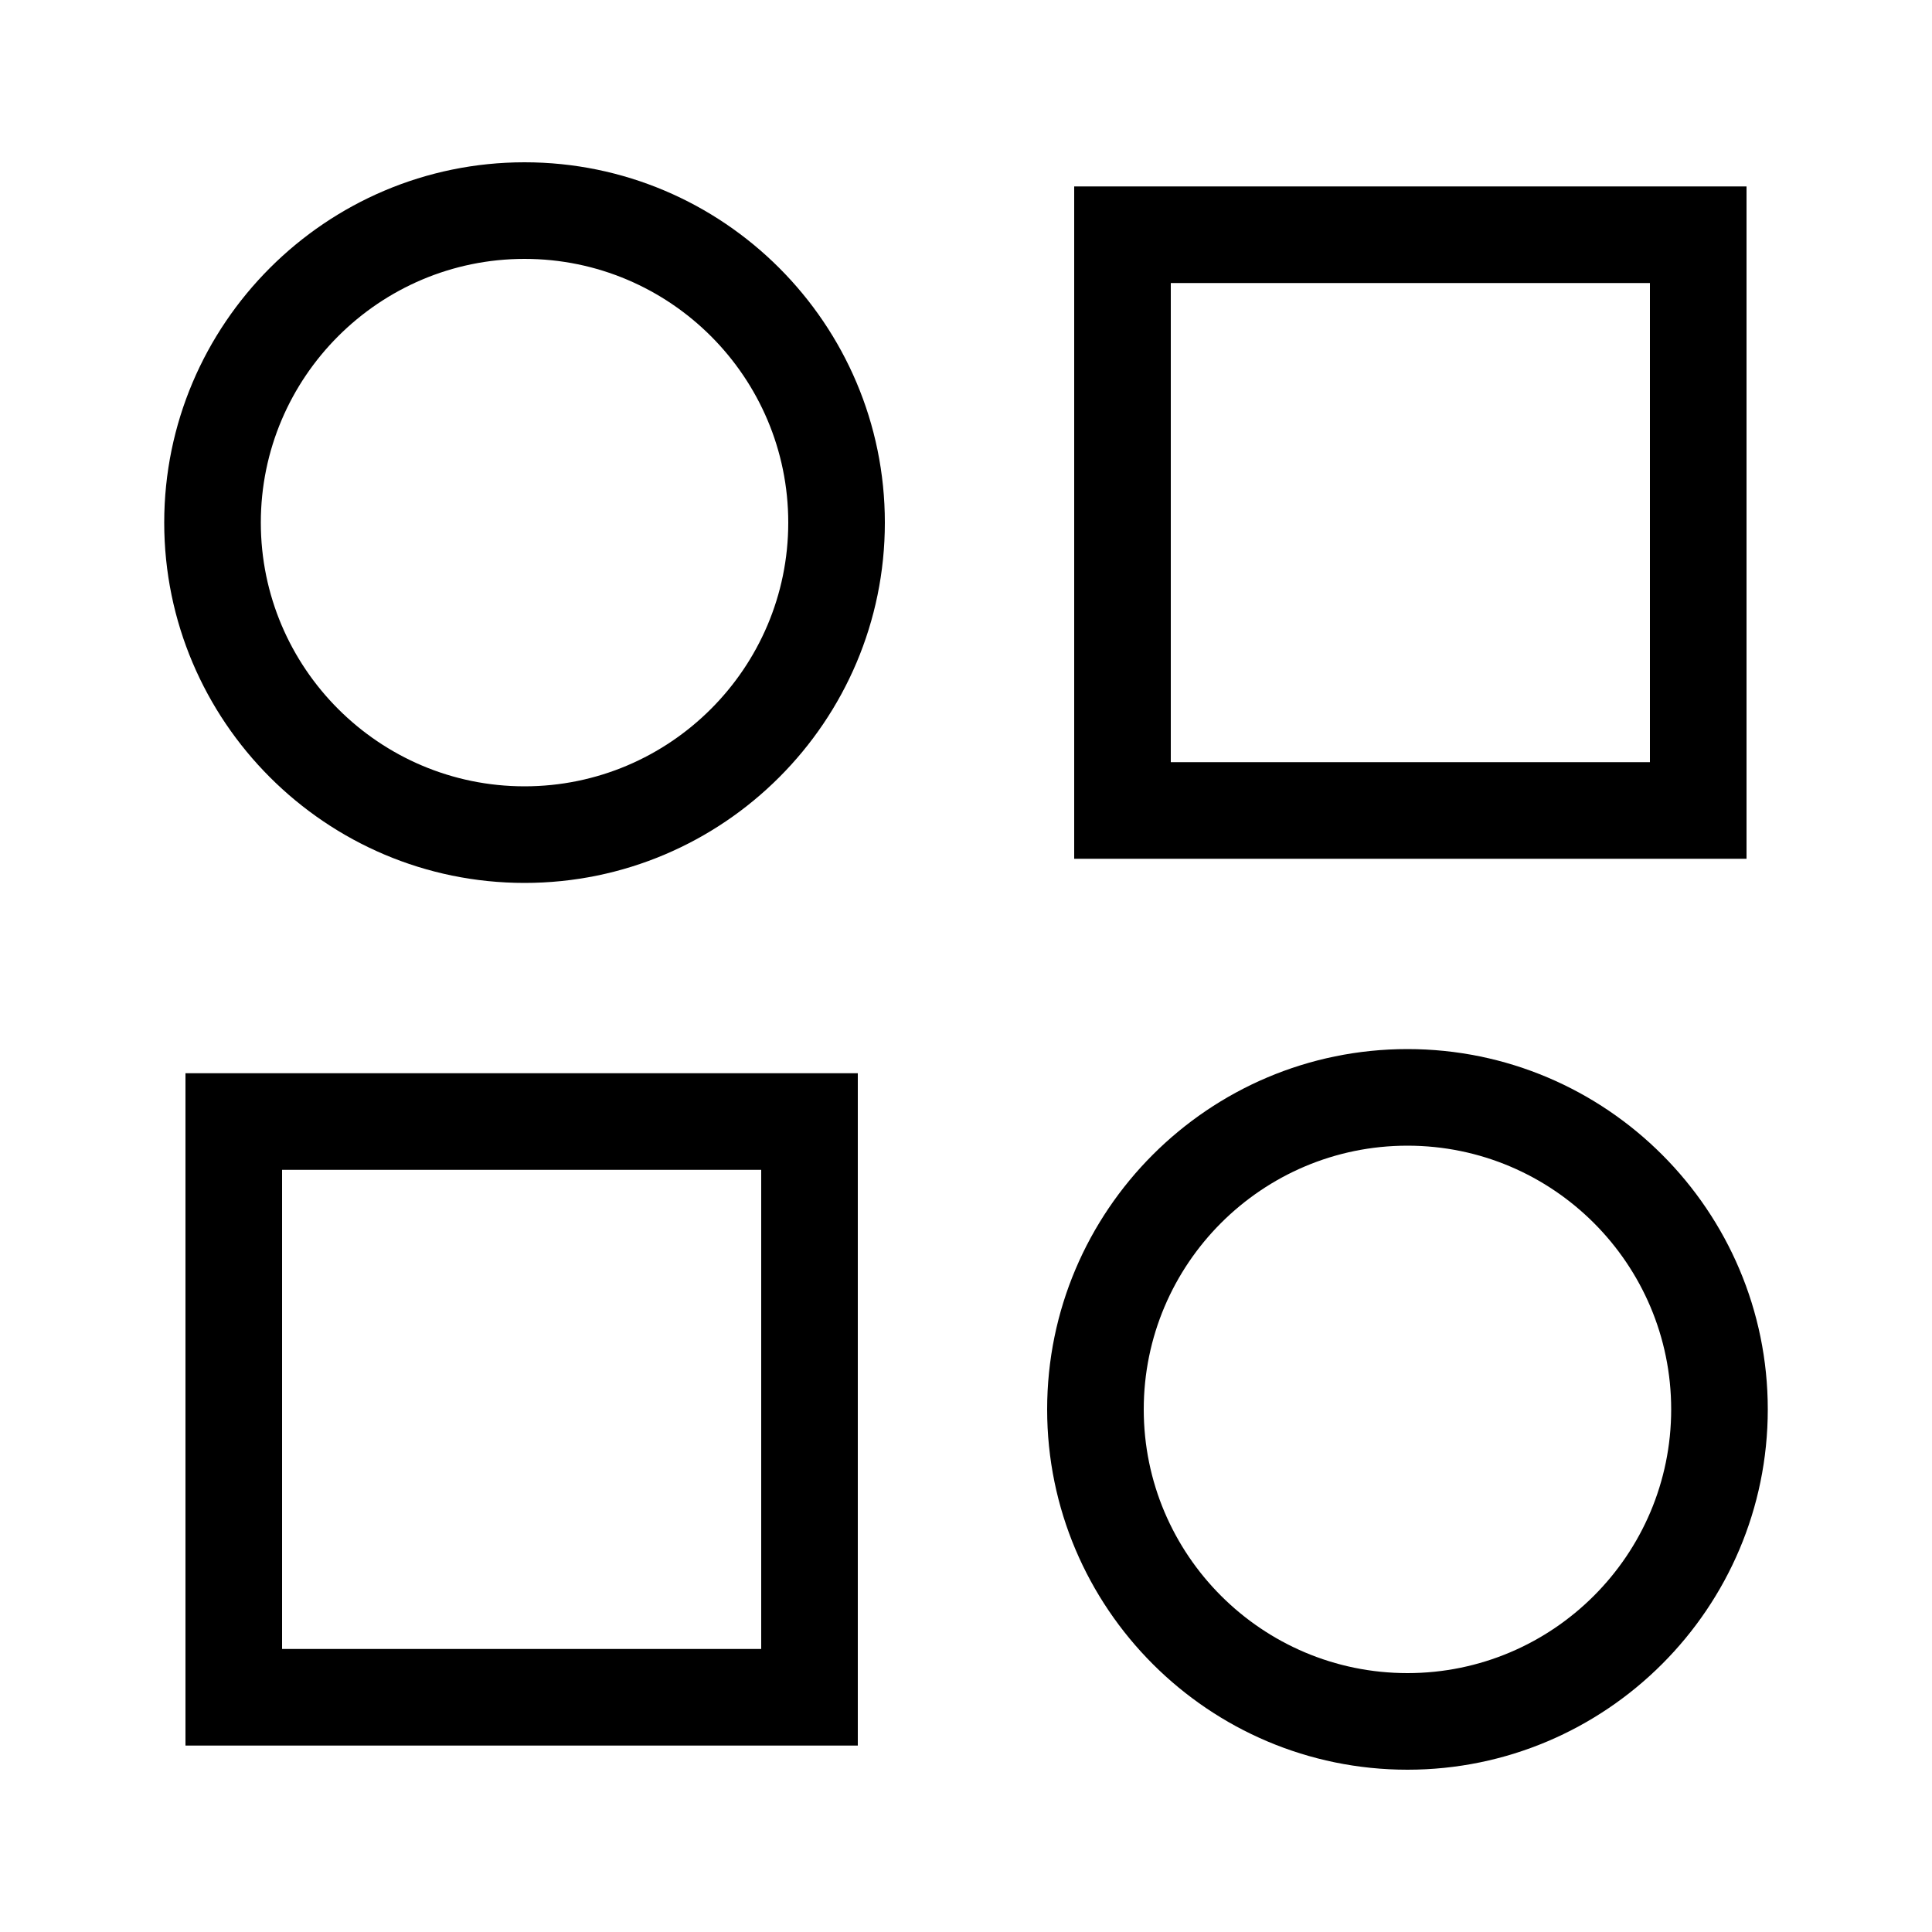
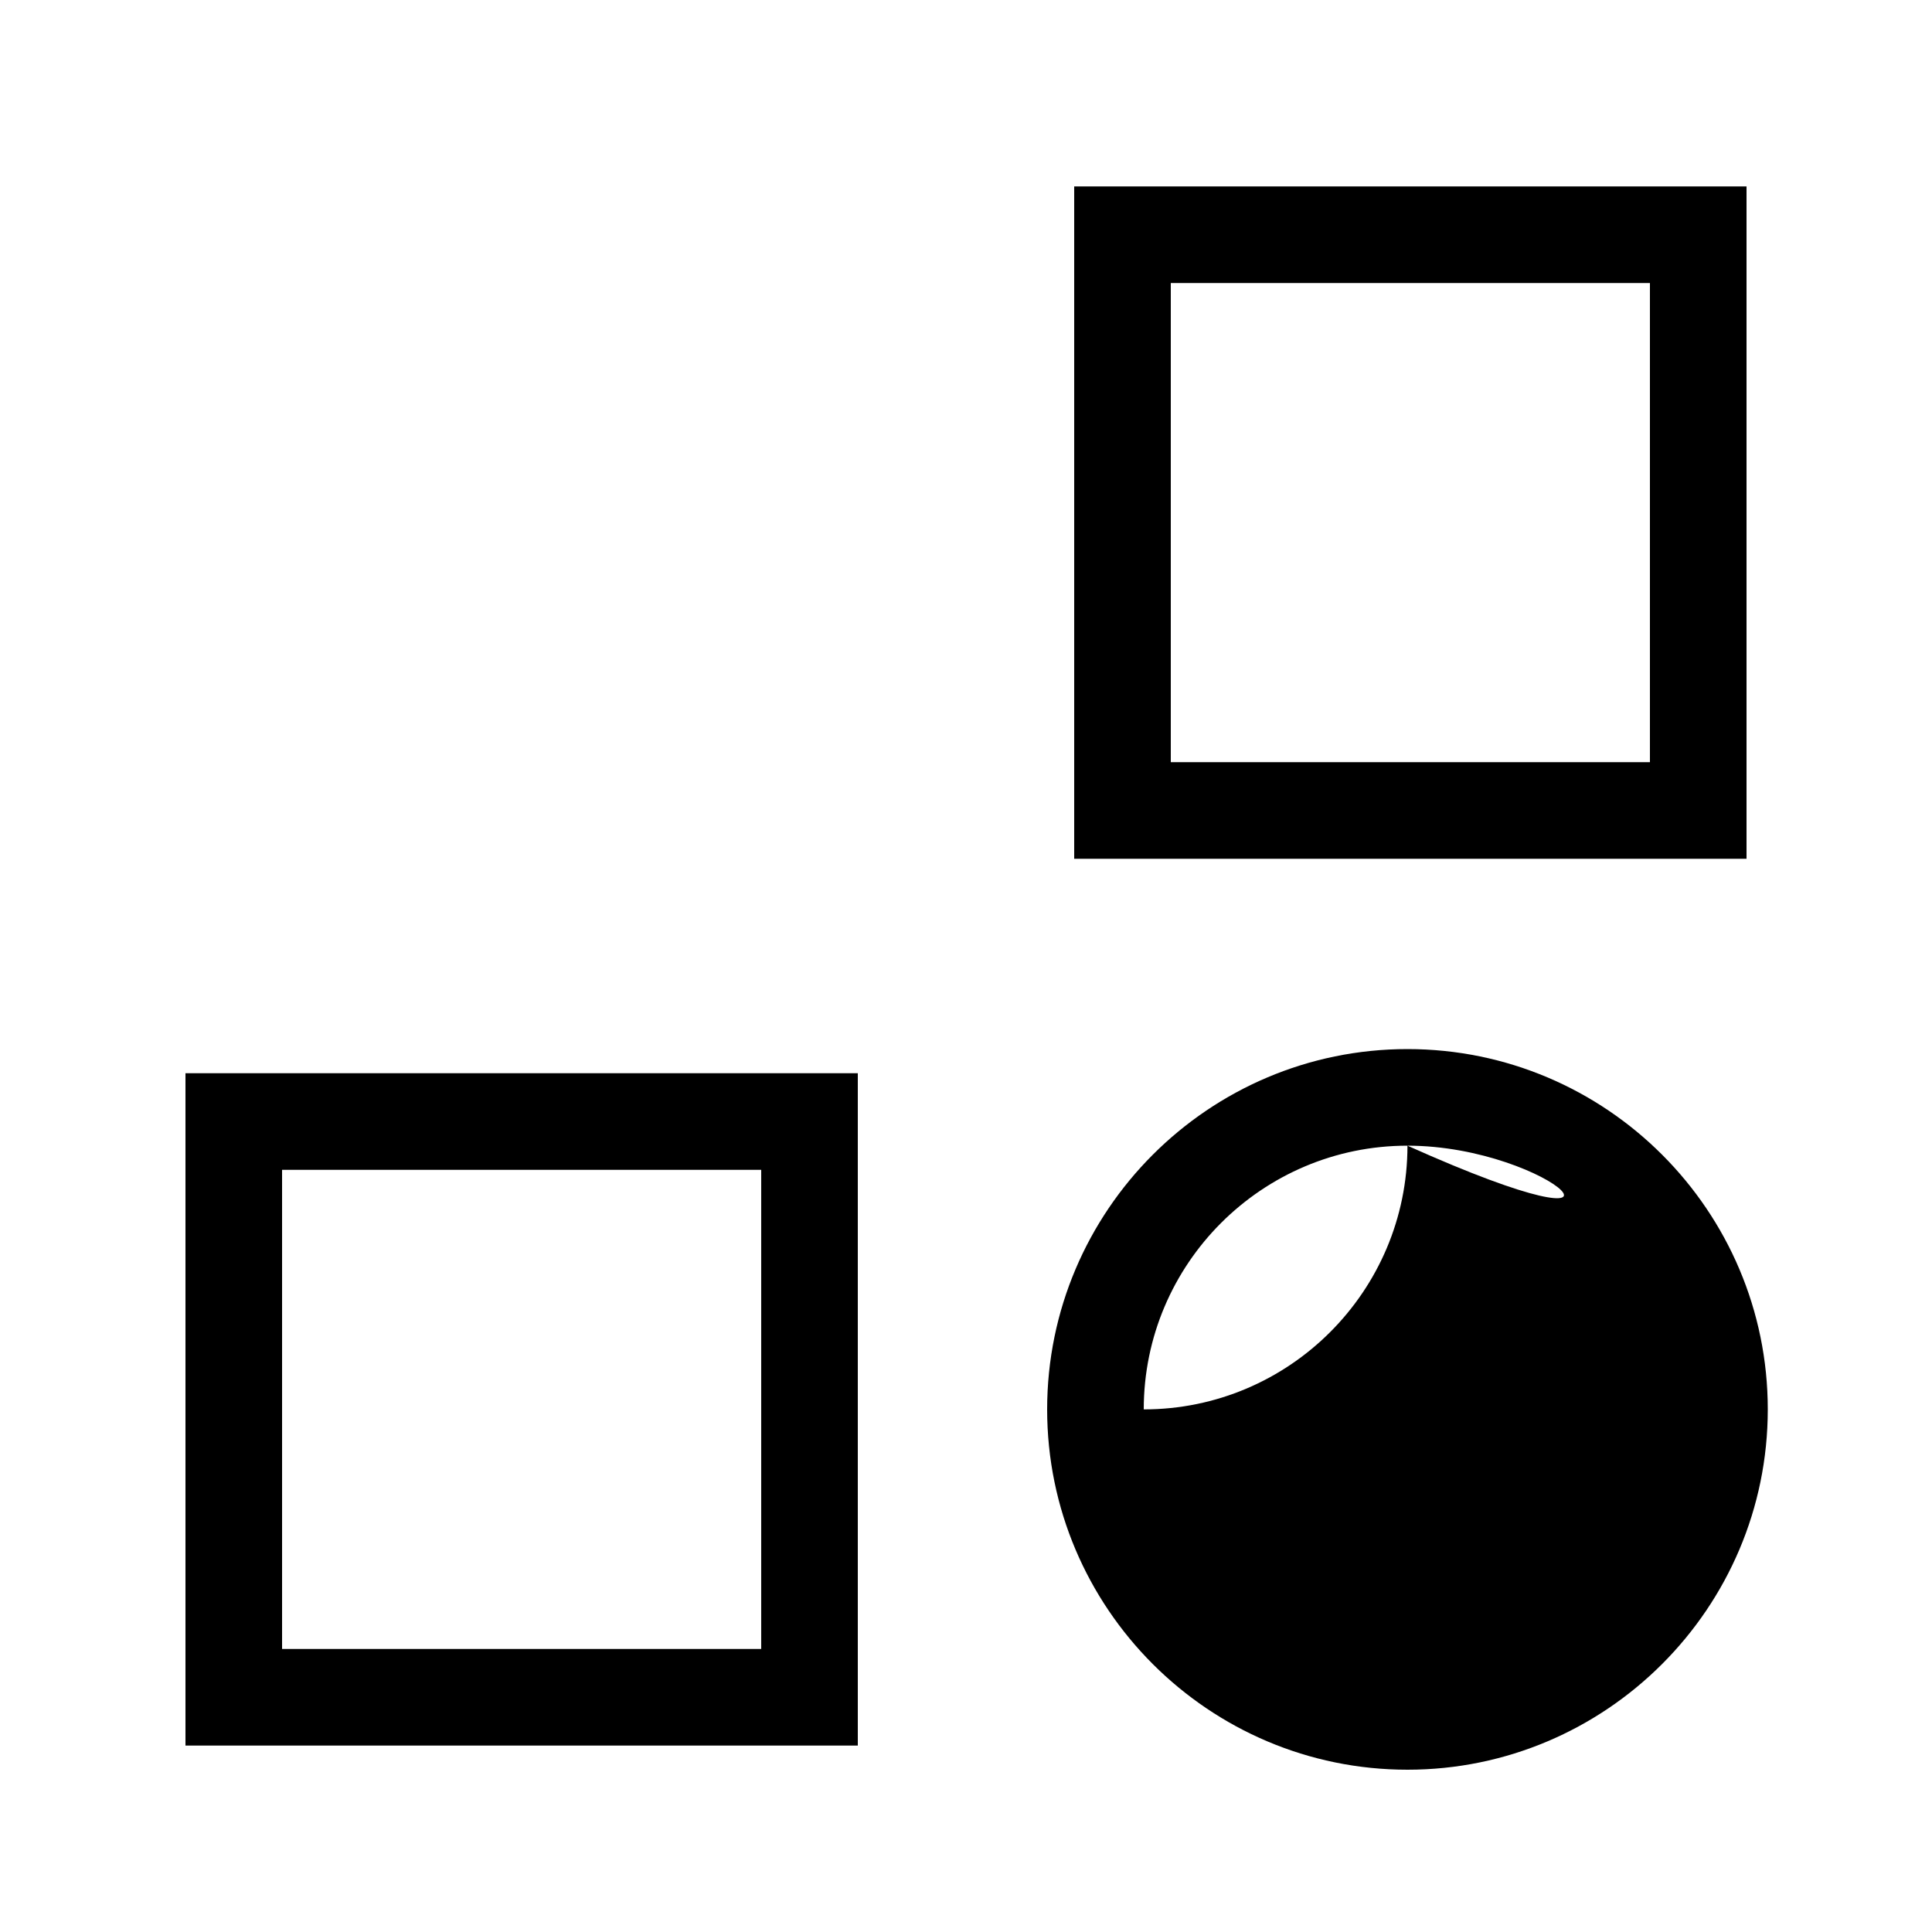
<svg xmlns="http://www.w3.org/2000/svg" version="1.1" id="レイヤー_1" x="0px" y="0px" viewBox="0 0 1000 1000" style="enable-background:new 0 0 1000 1000;" xml:space="preserve">
  <g>
-     <path d="M271.5,457C168.7,457,85,373.3,85,270.5C85,167.7,168.7,84,271.5,84C374.4,84,458,167.7,458,270.5   C458,373.3,374.4,457,271.5,457z M271.5,134C196.3,134,135,195.2,135,270.5S196.3,407,271.5,407S408,345.8,408,270.5   S346.8,134,271.5,134z" />
    <path d="M904,444.5H556v-348h348V444.5z M606,394.5h248v-248H606V394.5z" />
-     <path d="M728.5,916C625.6,916,542,832.3,542,729.5S625.6,543,728.5,543S915,626.7,915,729.5S831.3,916,728.5,916z M728.5,593   C653.2,593,592,654.2,592,729.5c0,75.3,61.2,136.5,136.5,136.5c75.3,0,136.5-61.2,136.5-136.5C865,654.2,803.8,593,728.5,593z" />
+     <path d="M728.5,916C625.6,916,542,832.3,542,729.5S625.6,543,728.5,543S915,626.7,915,729.5S831.3,916,728.5,916z M728.5,593   C653.2,593,592,654.2,592,729.5c75.3,0,136.5-61.2,136.5-136.5C865,654.2,803.8,593,728.5,593z" />
    <path d="M444,903.5H96v-348h348V903.5z M146,853.5h248v-248H146V853.5z" />
  </g>
</svg>